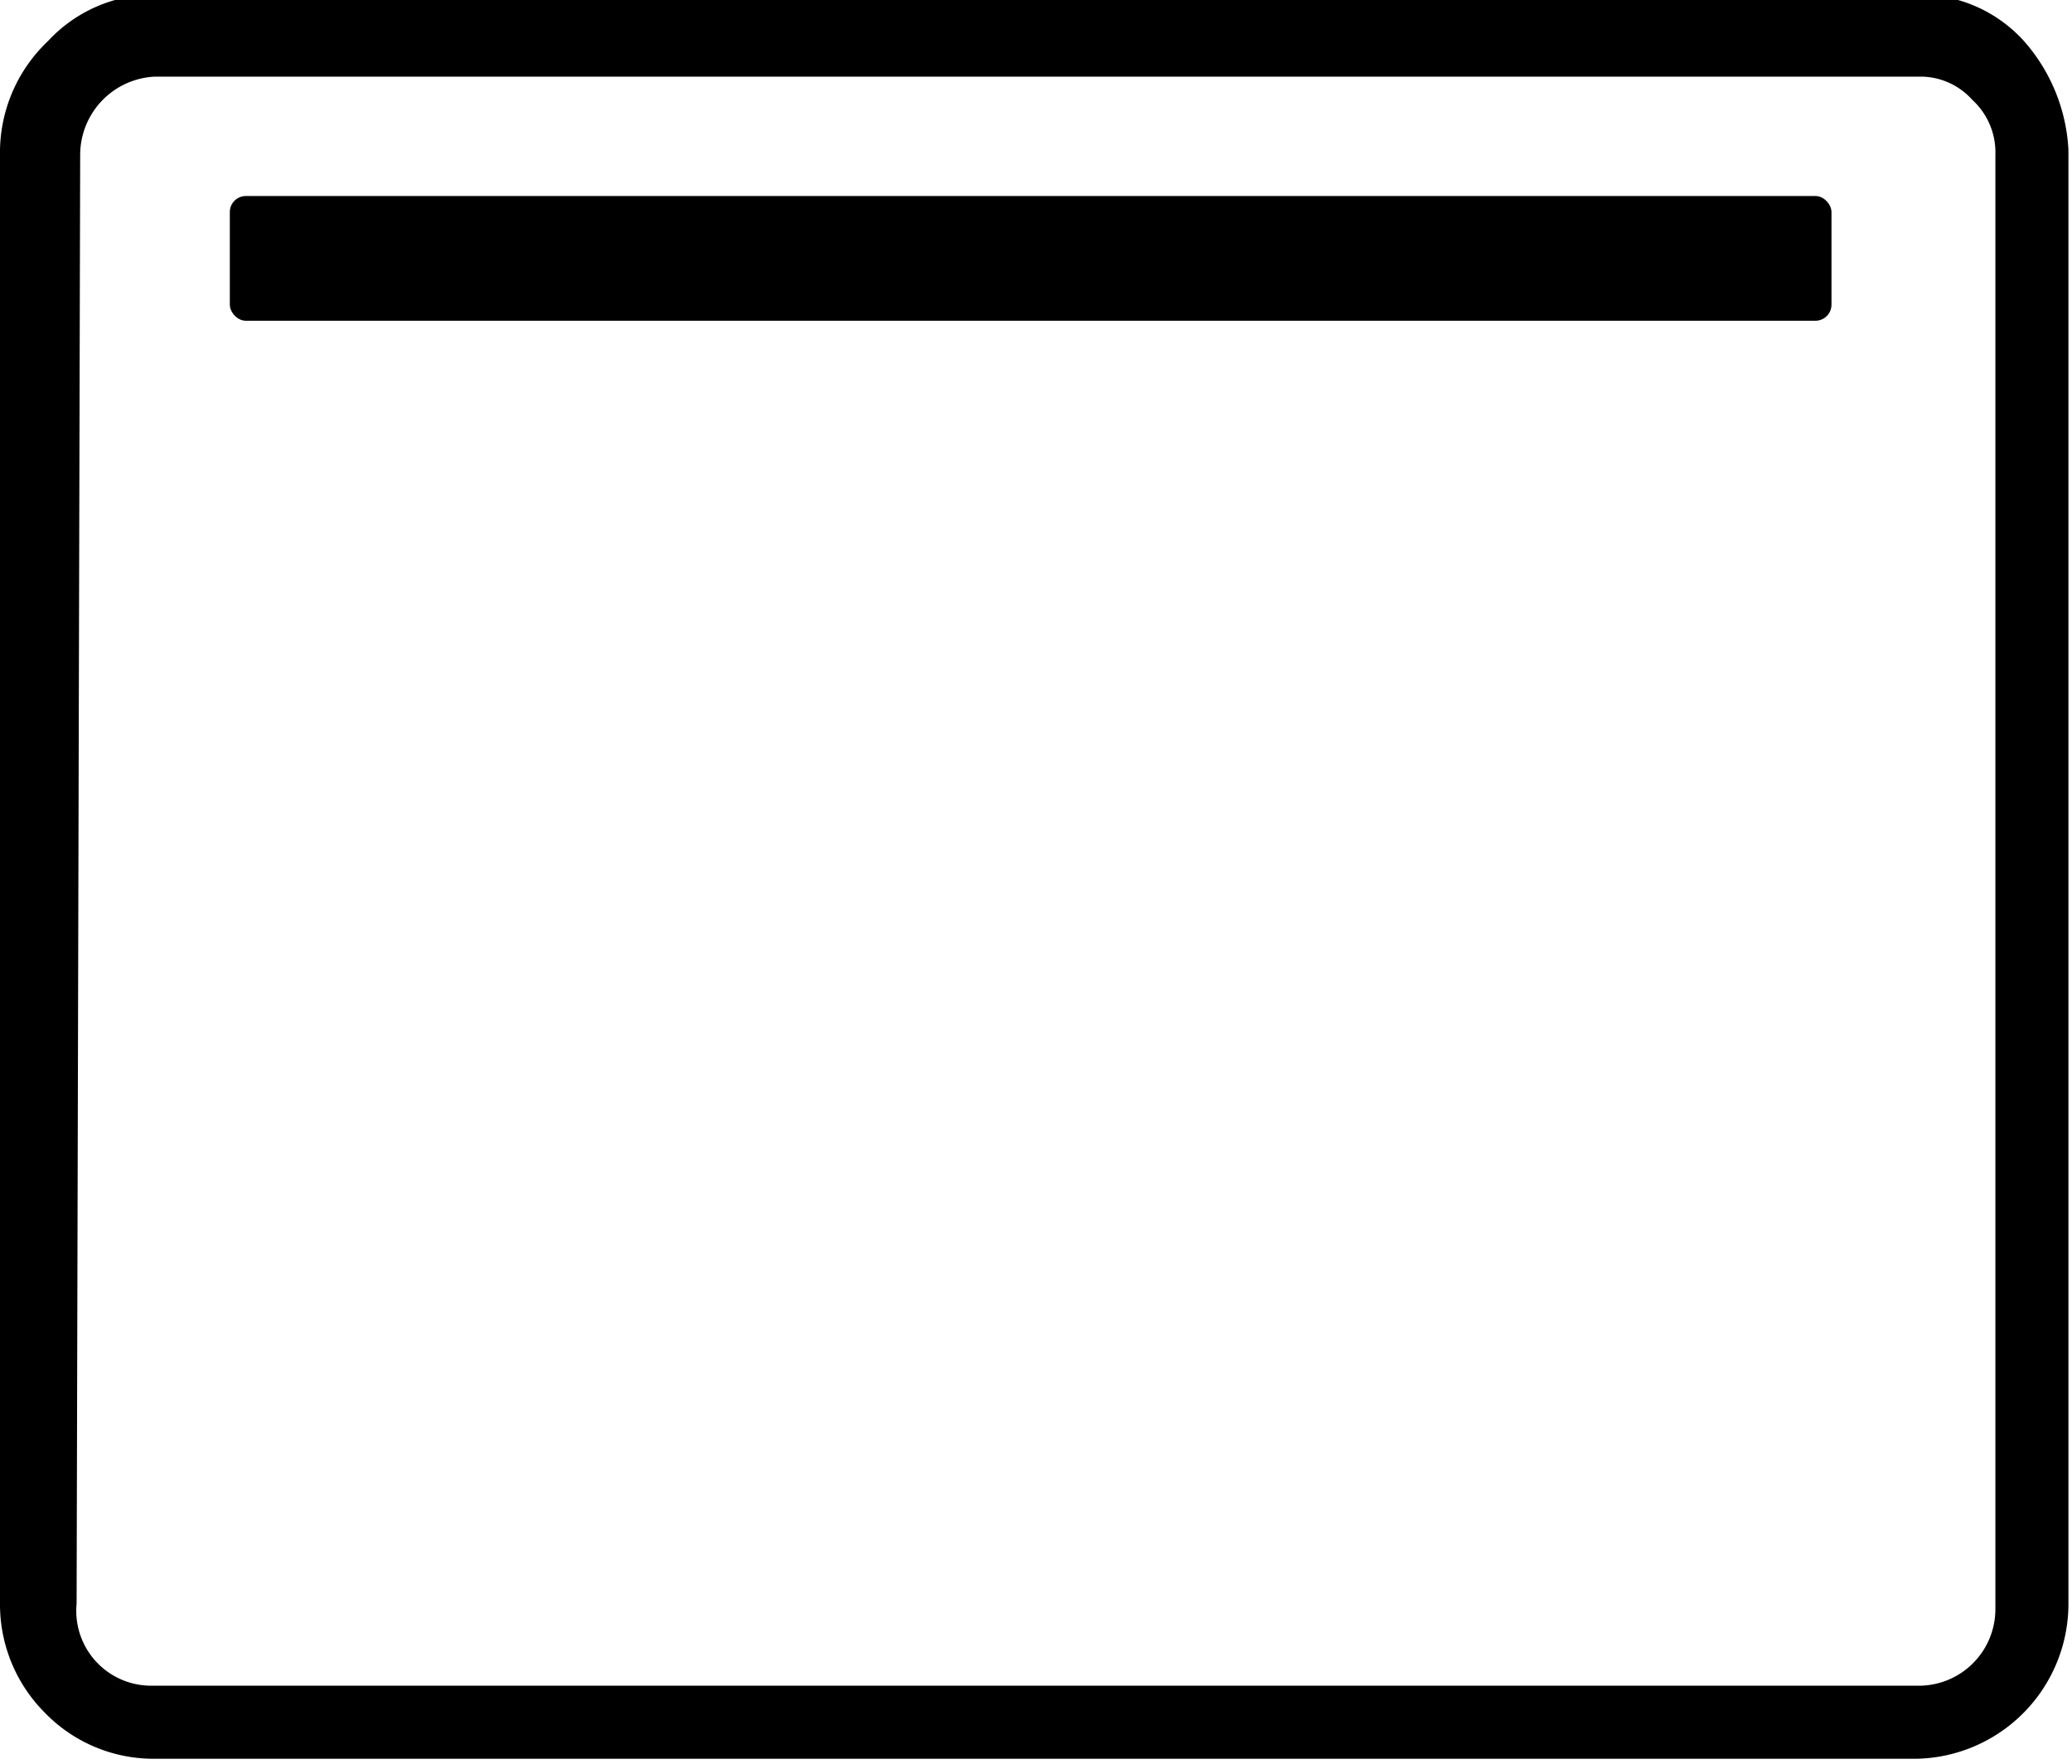
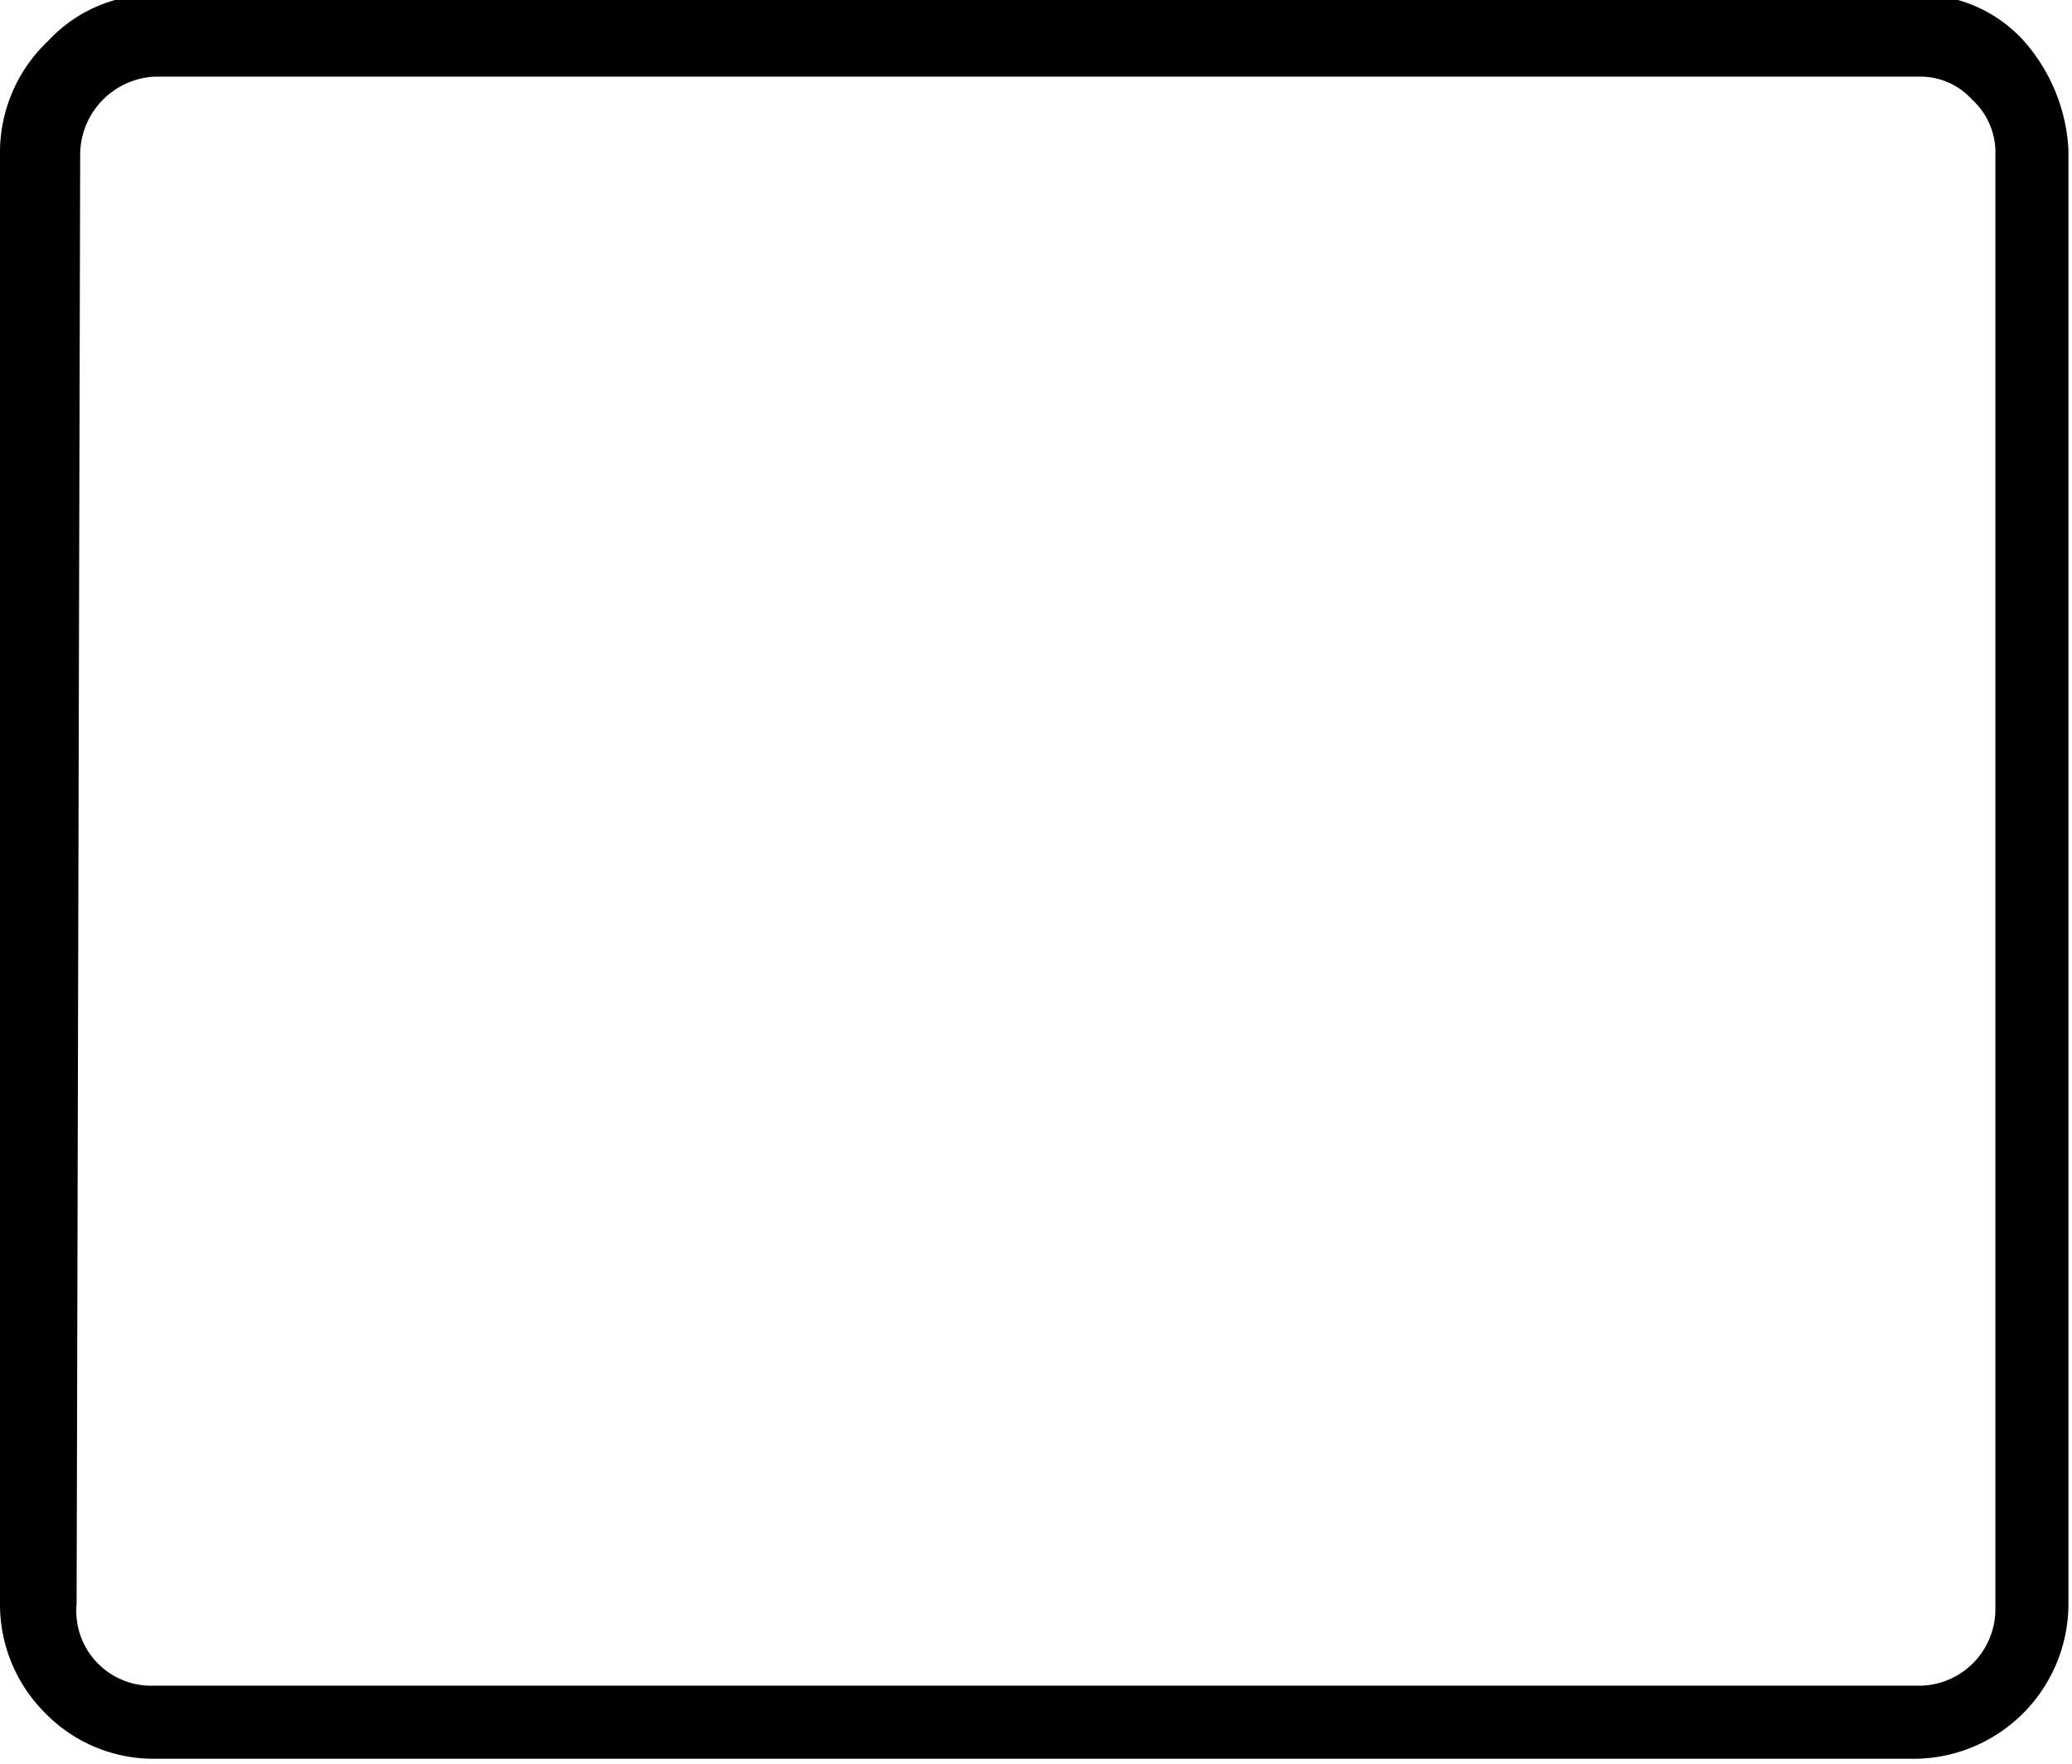
<svg xmlns="http://www.w3.org/2000/svg" id="Ebene_1" data-name="Ebene 1" viewBox="0 0 11.63 9.9">
-   <rect x="1.29" y="1.1" width="8.99" height="0.7" rx="0.09" />
  <path d="M.45.87A.44.44,0,0,1,.87.43h9.91a.39.39,0,0,1,.29.13.4.4,0,0,1,.13.31l0,8.16a.43.43,0,0,1-.42.43H.85A.42.42,0,0,1,.43,9Zm.4,9h9.91A.87.87,0,0,0,11.61,9h0l0-8.16a1,1,0,0,0-.25-.61.79.79,0,0,0-.6-.26H.87a.81.81,0,0,0-.6.26A.86.86,0,0,0,0,.87L0,9a.86.86,0,0,0,.25.61.85.85,0,0,0,.6.26" transform="translate(0 0)" />
</svg>